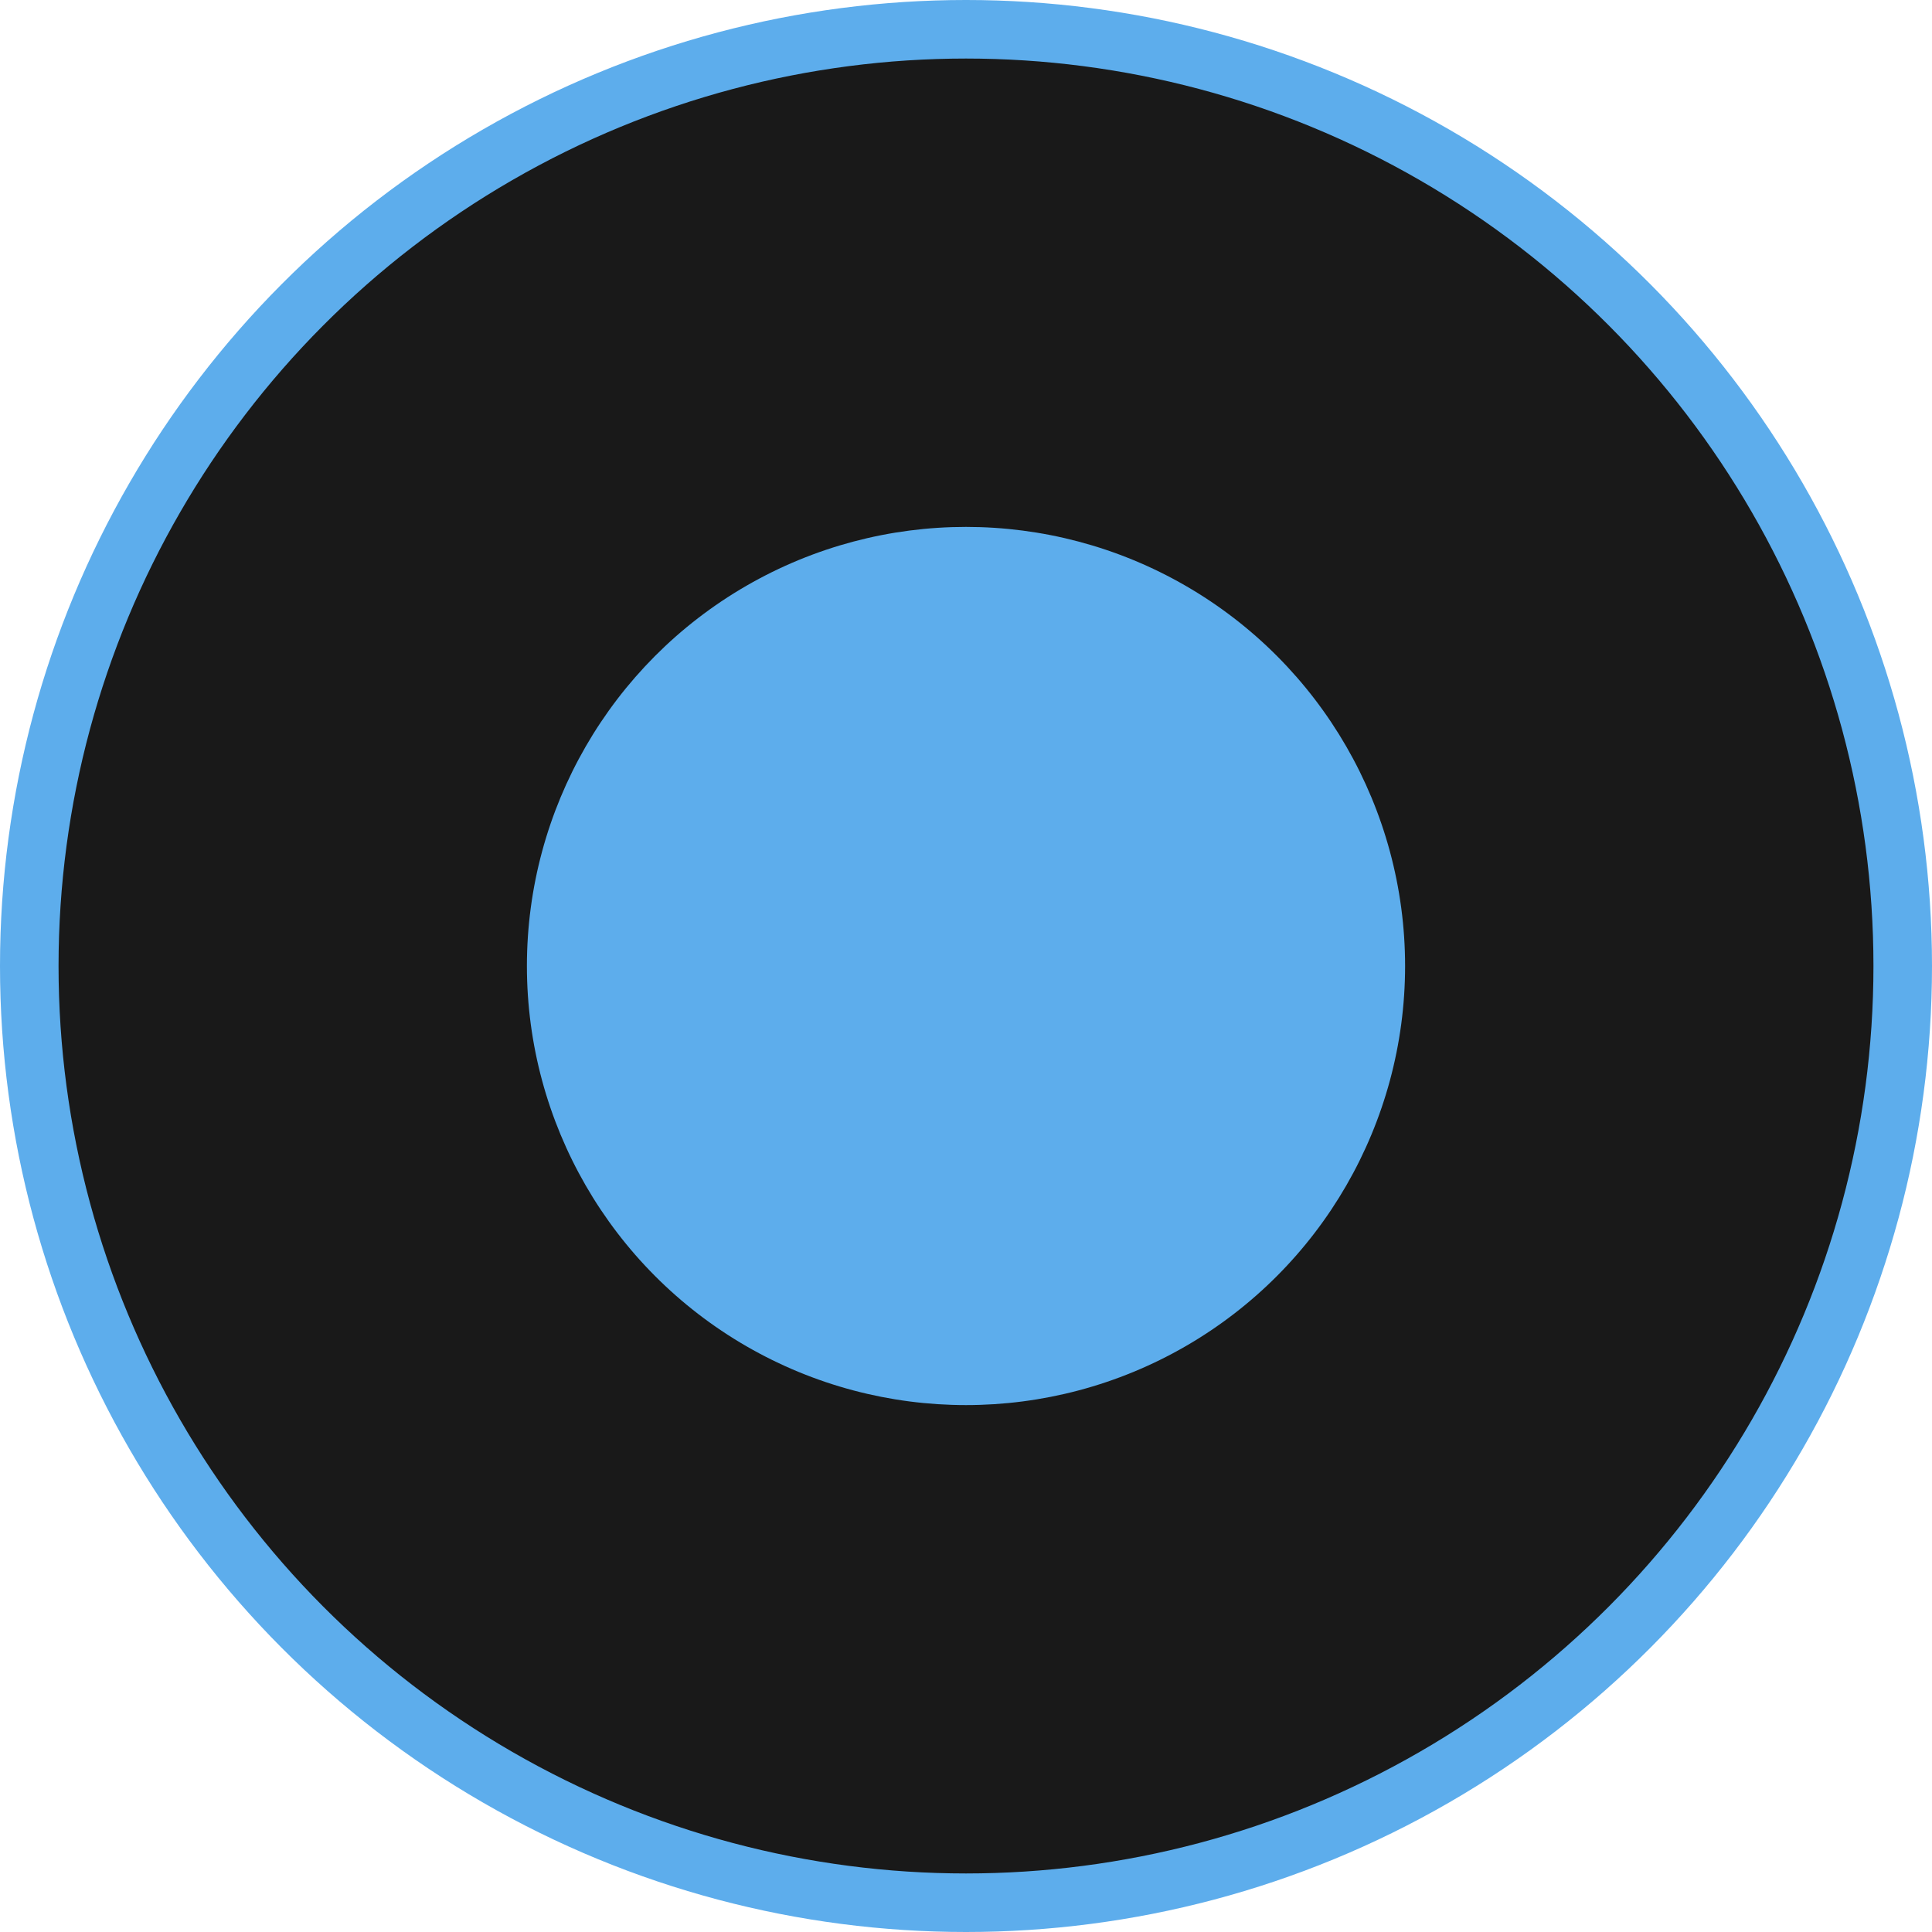
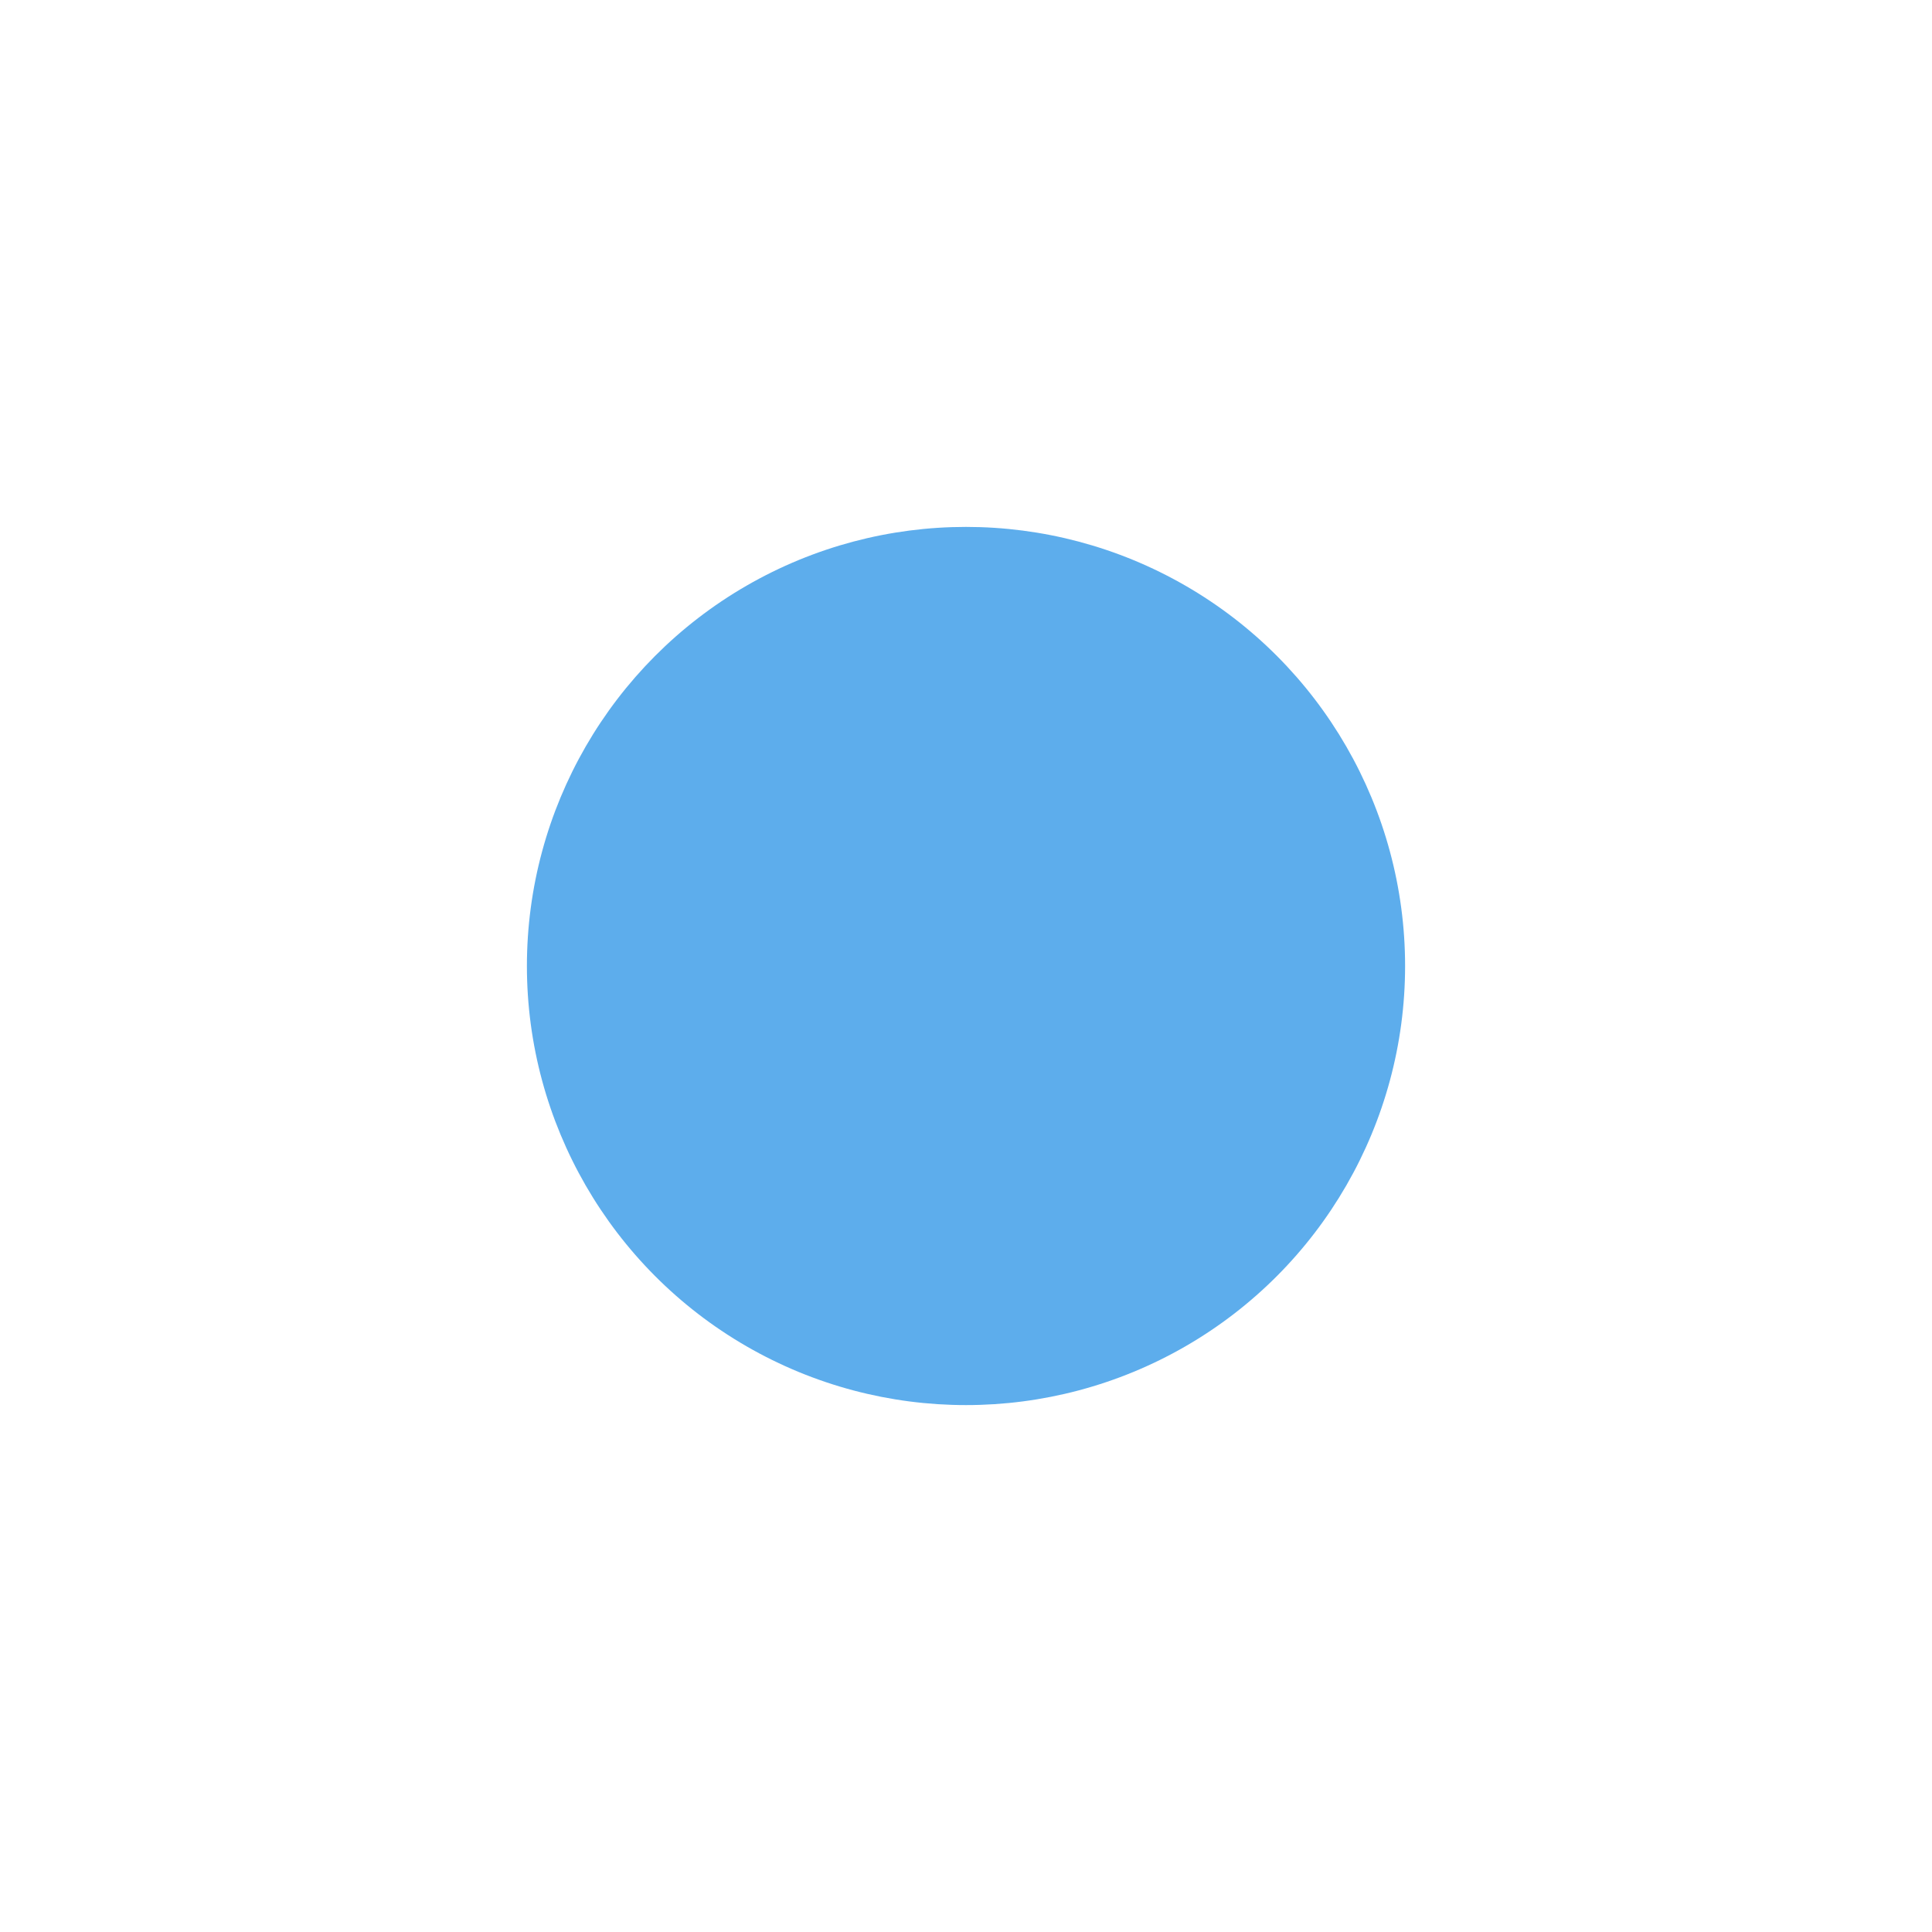
<svg xmlns="http://www.w3.org/2000/svg" width="33" height="33" viewBox="0 0 33 33" fill="none">
-   <circle cx="16.5" cy="16.5" r="16" fill="#191919" stroke="#5DADEC" />
  <circle cx="16.5" cy="16.5" r="7.5" fill="#5DADEC" />
</svg>